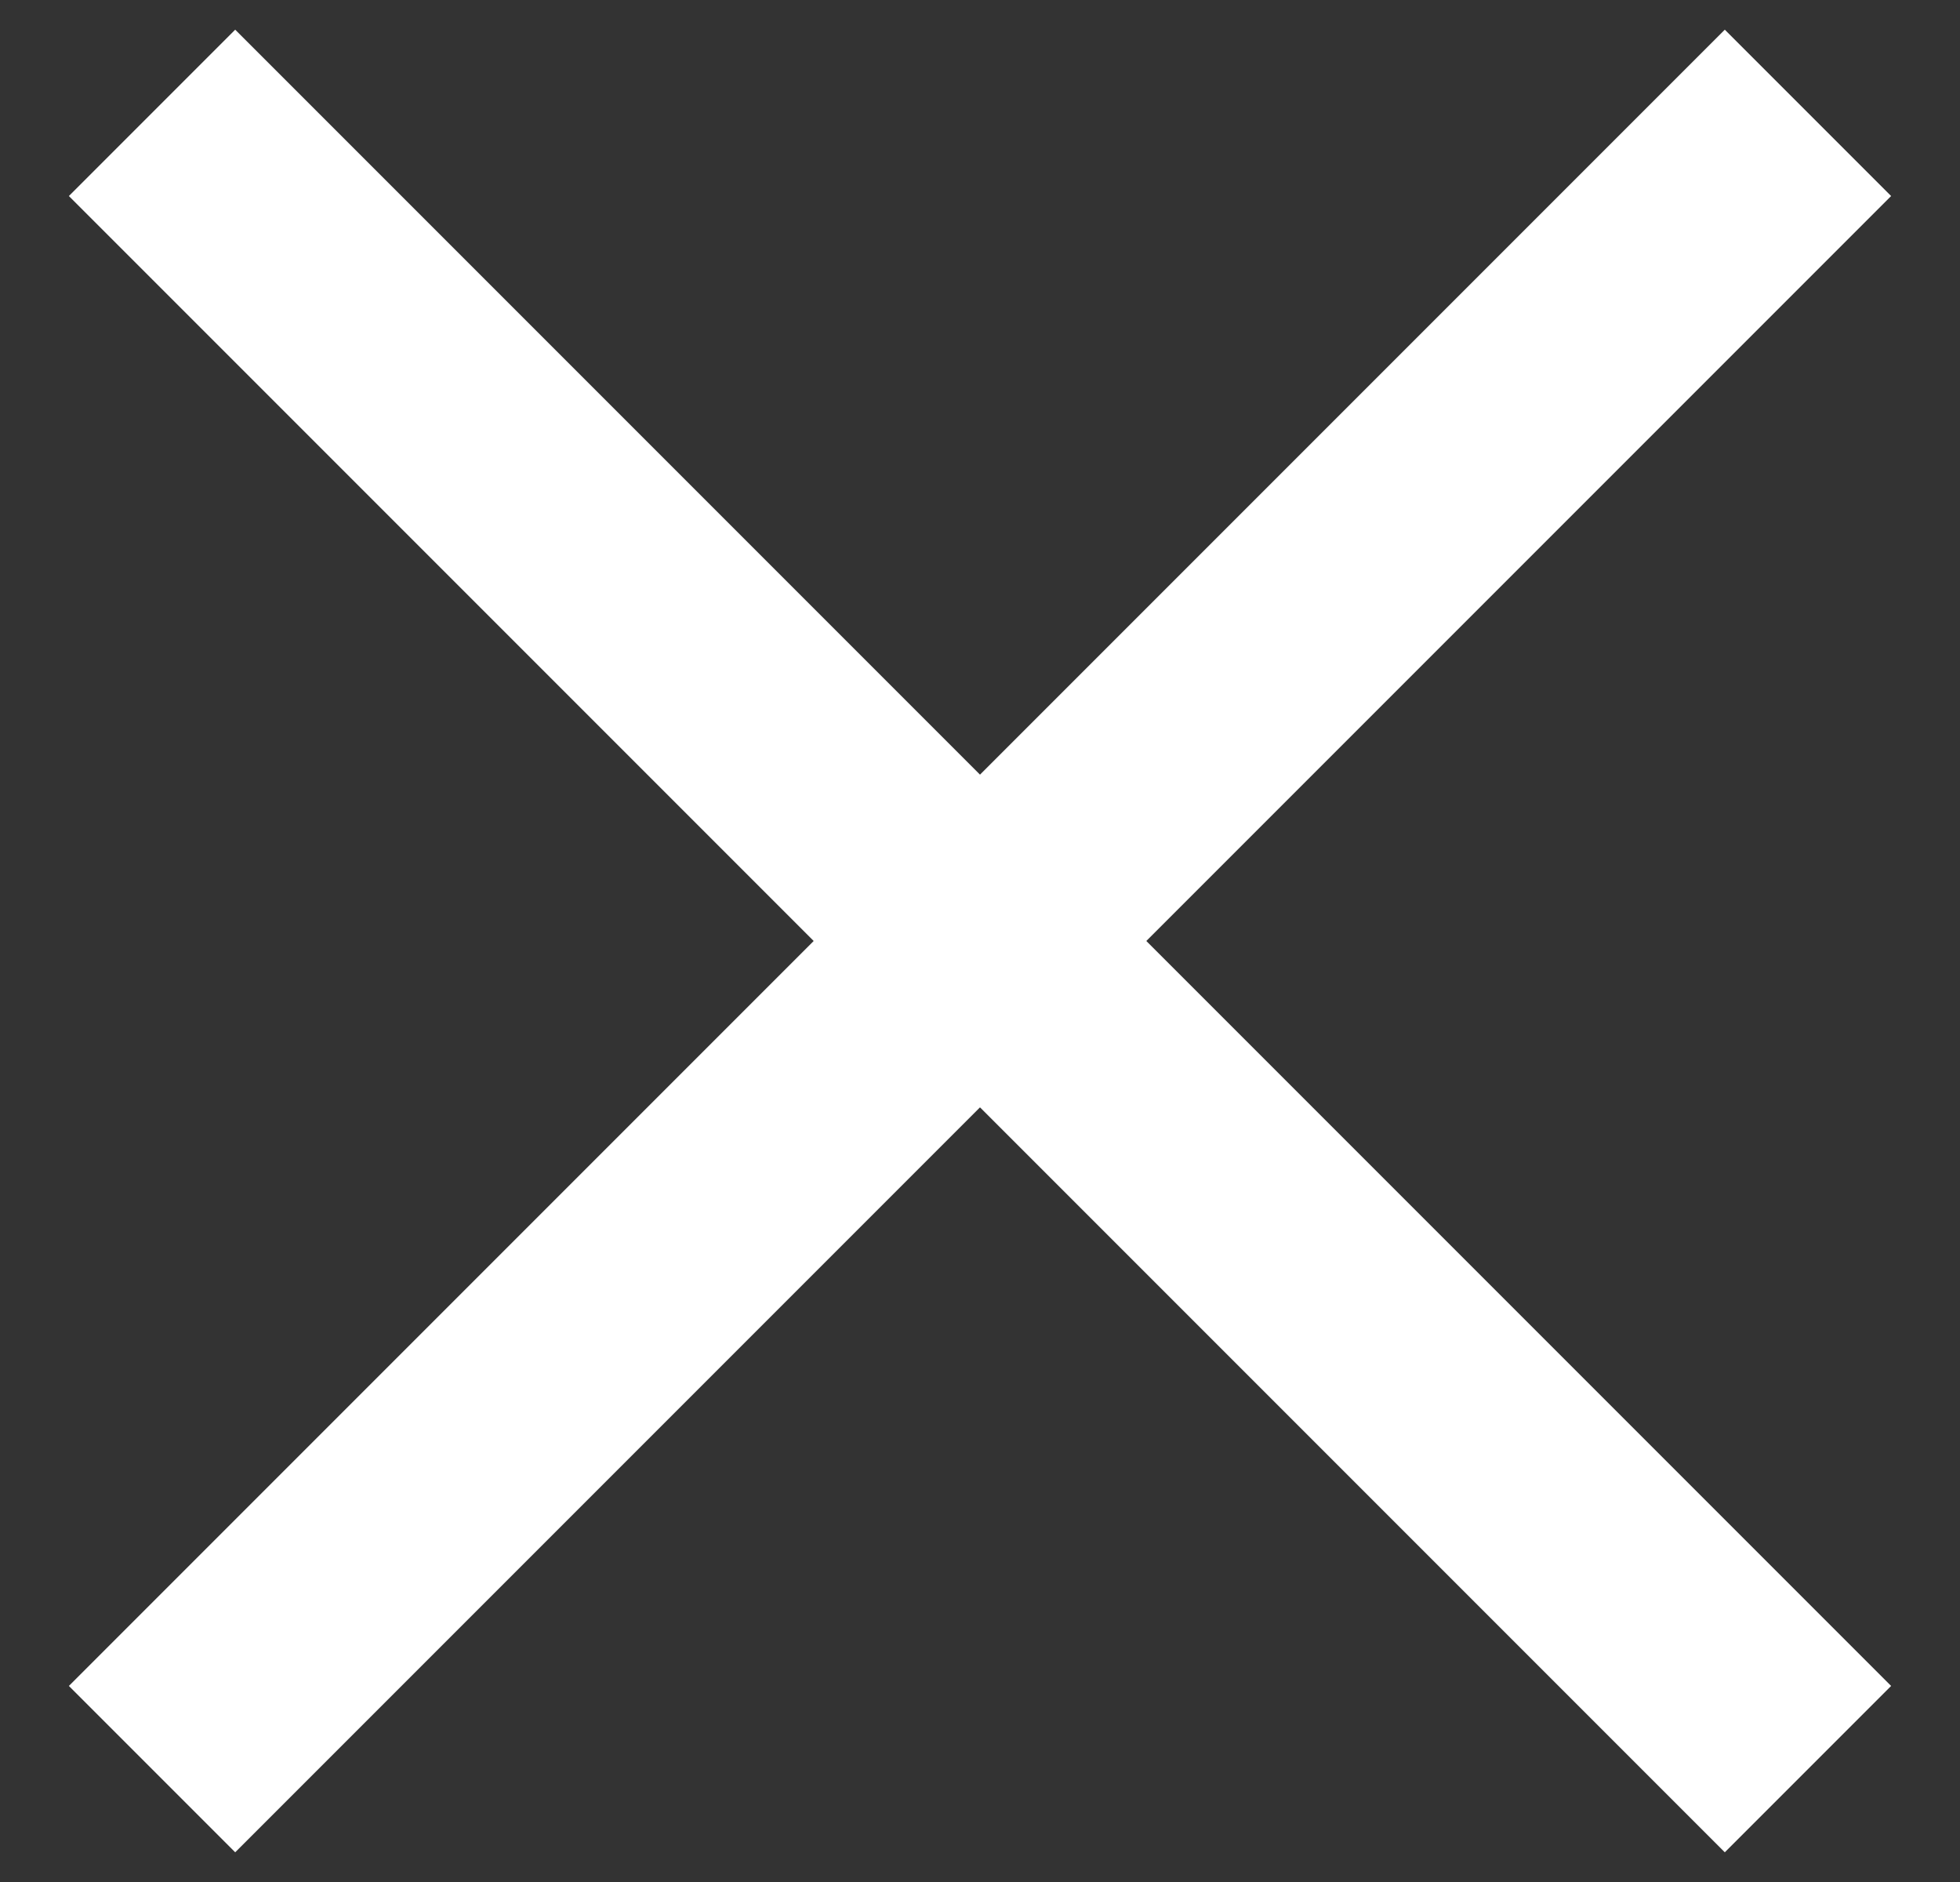
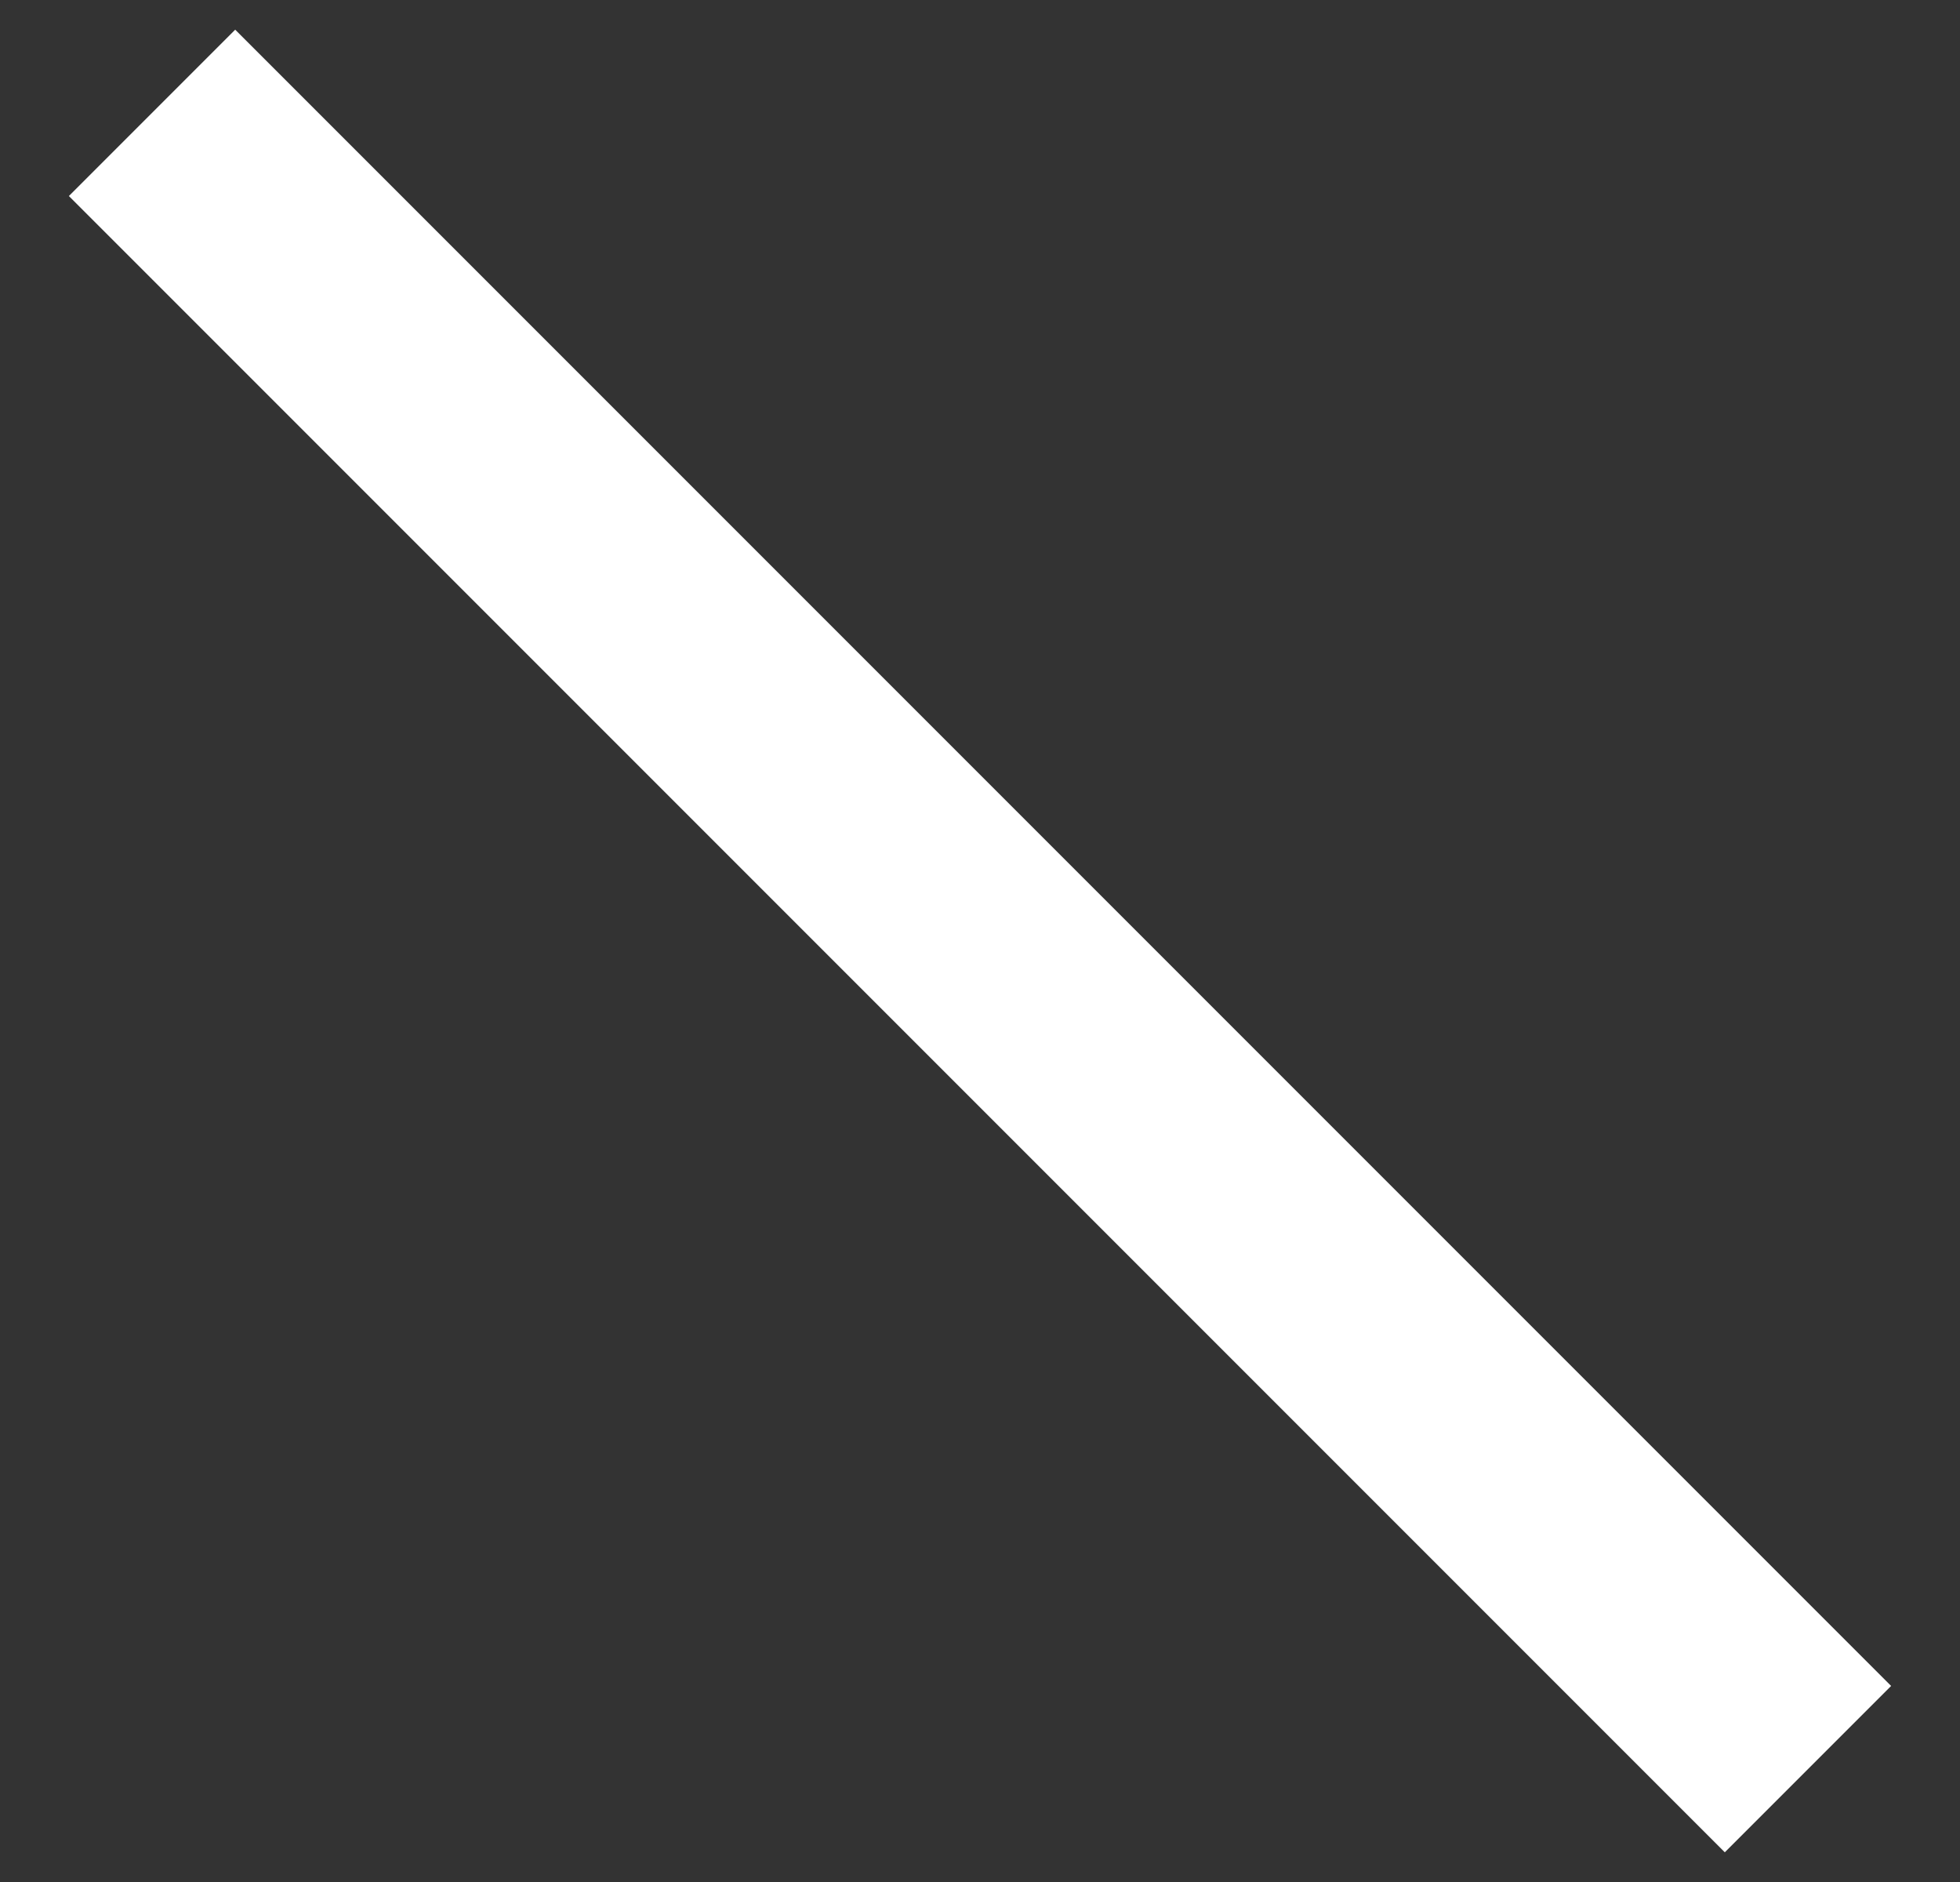
<svg xmlns="http://www.w3.org/2000/svg" width="25" height="24" viewBox="0 0 25 24" fill="none">
  <rect x="0" y="0" width="25" height="24" fill="#333333" stroke="none" />
-   <path d="M22 2.5L3 21.5M3 2.5L22 21.5" stroke="white" stroke-width="3" stroke-linecap="square" stroke-linejoin="round" />
+   <path d="M22 2.5M3 2.5L22 21.5" stroke="white" stroke-width="3" stroke-linecap="square" stroke-linejoin="round" />
</svg>